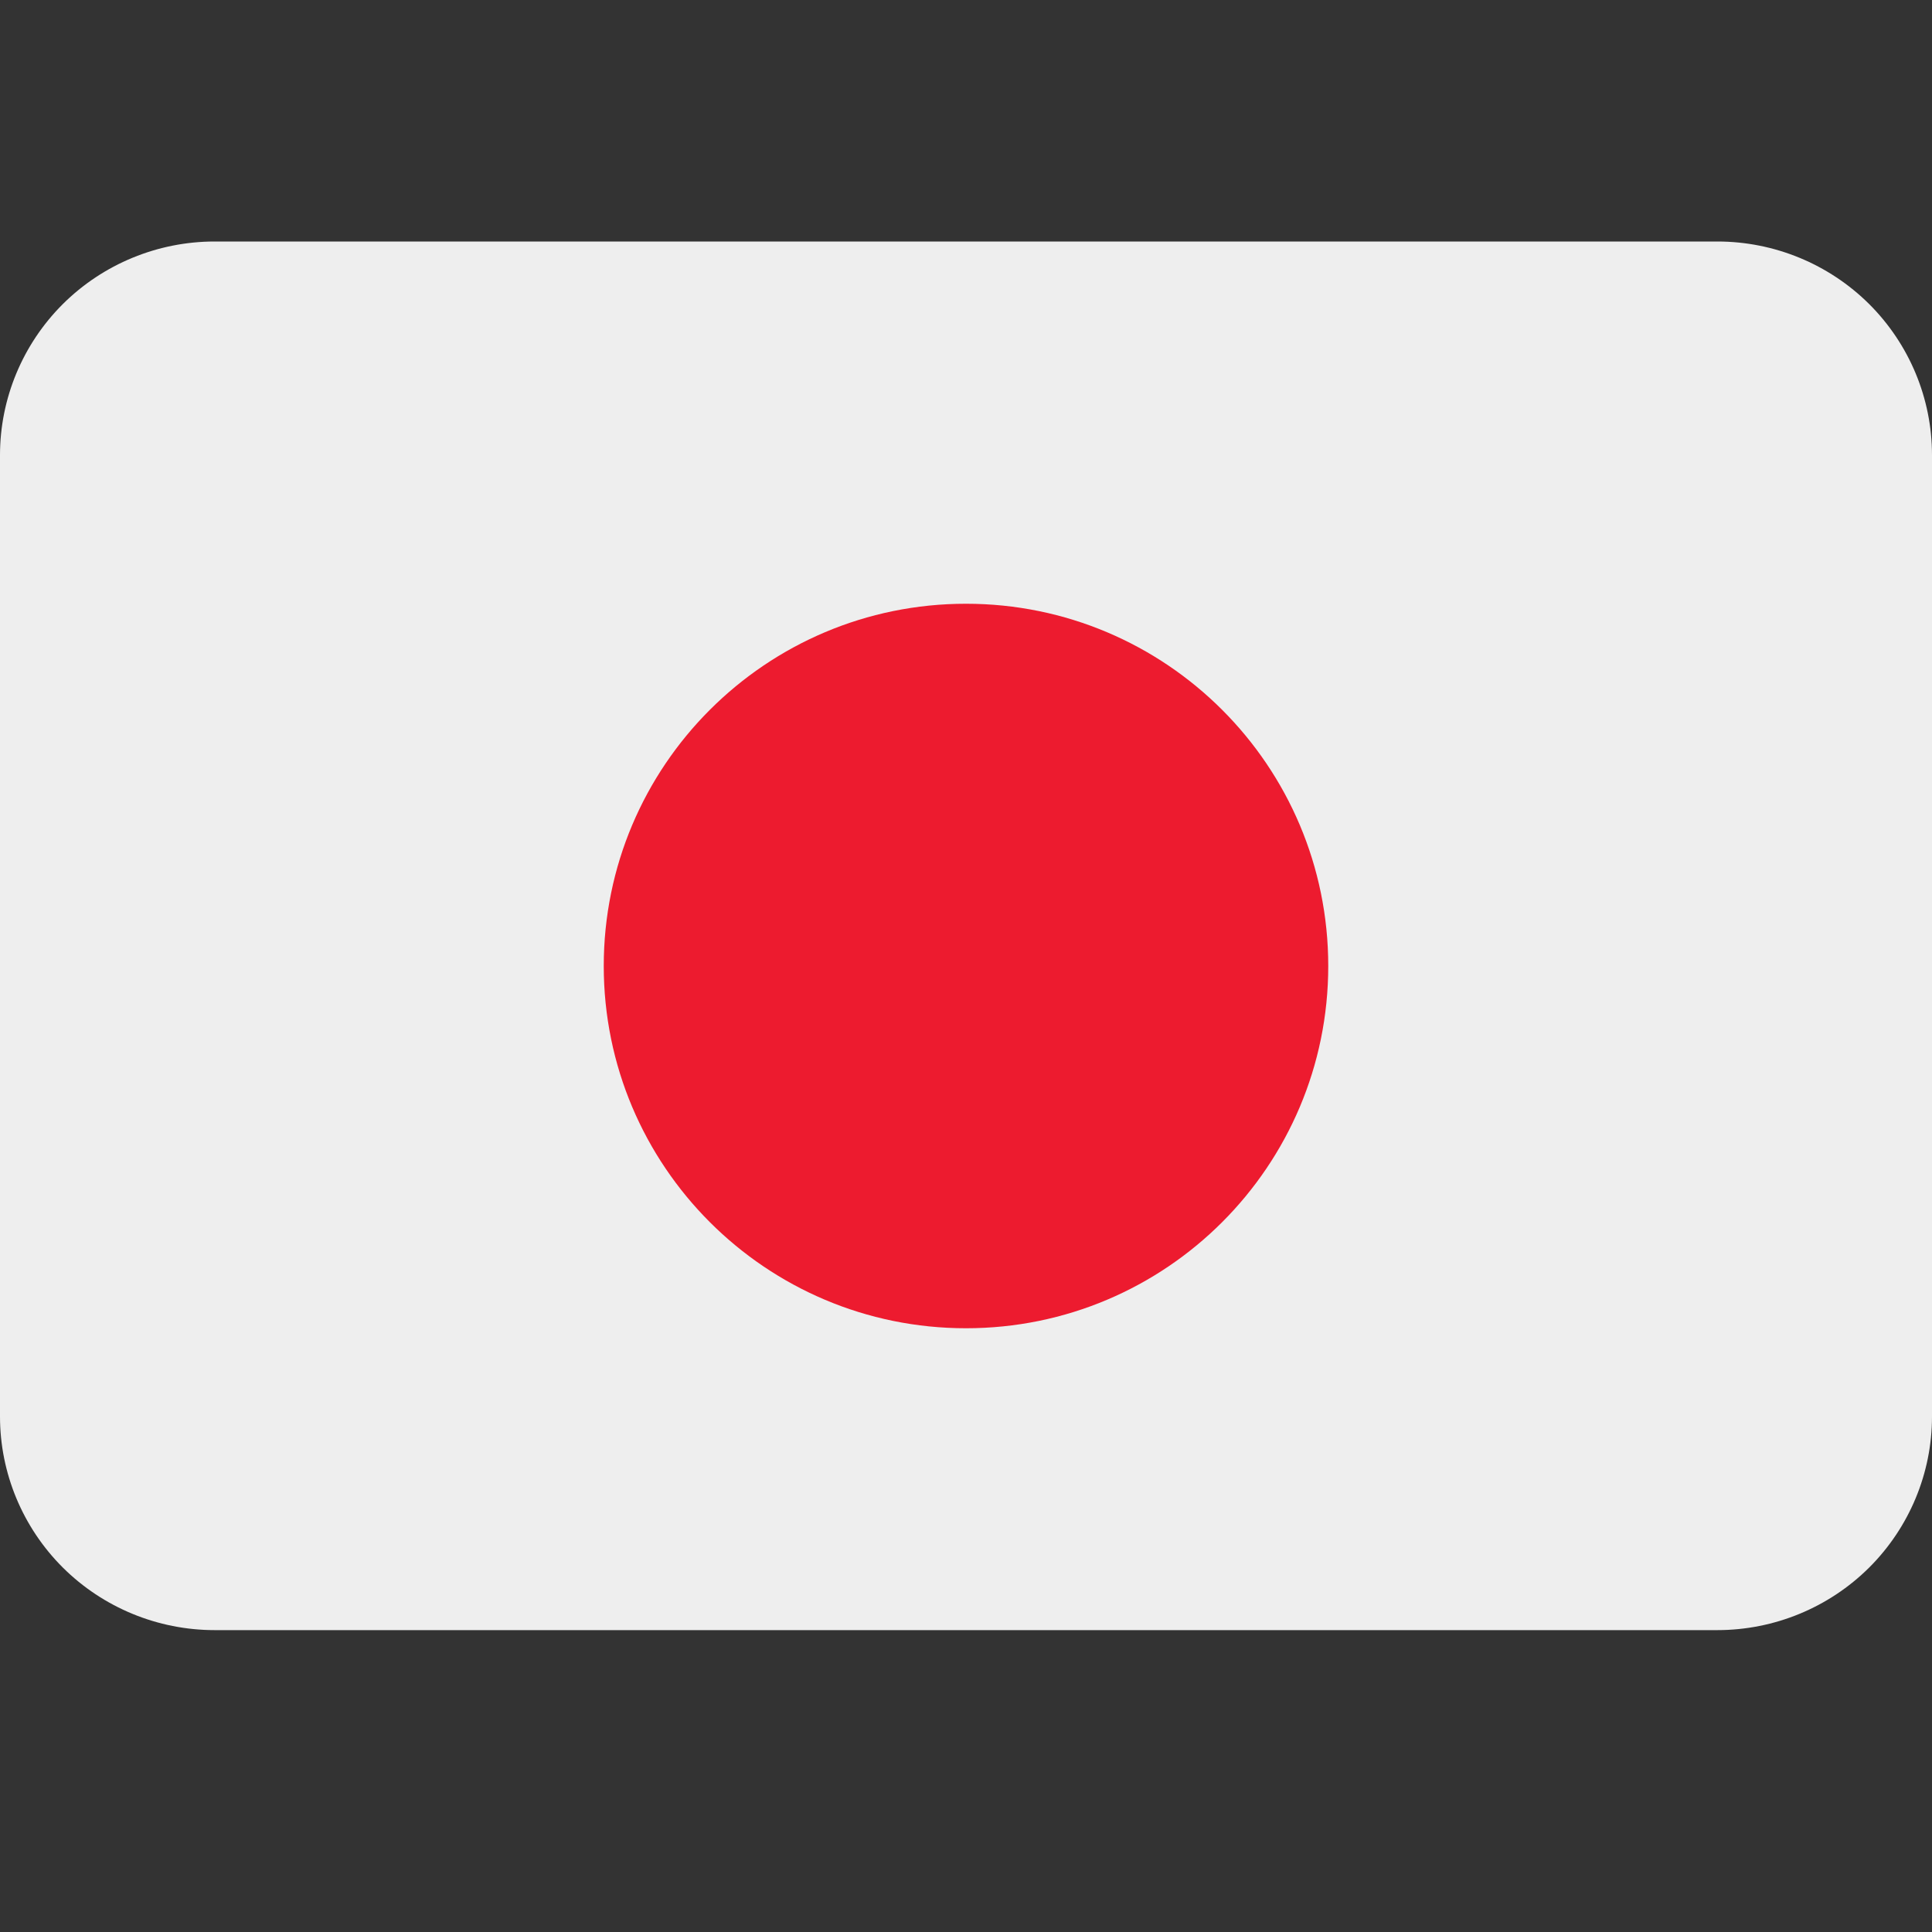
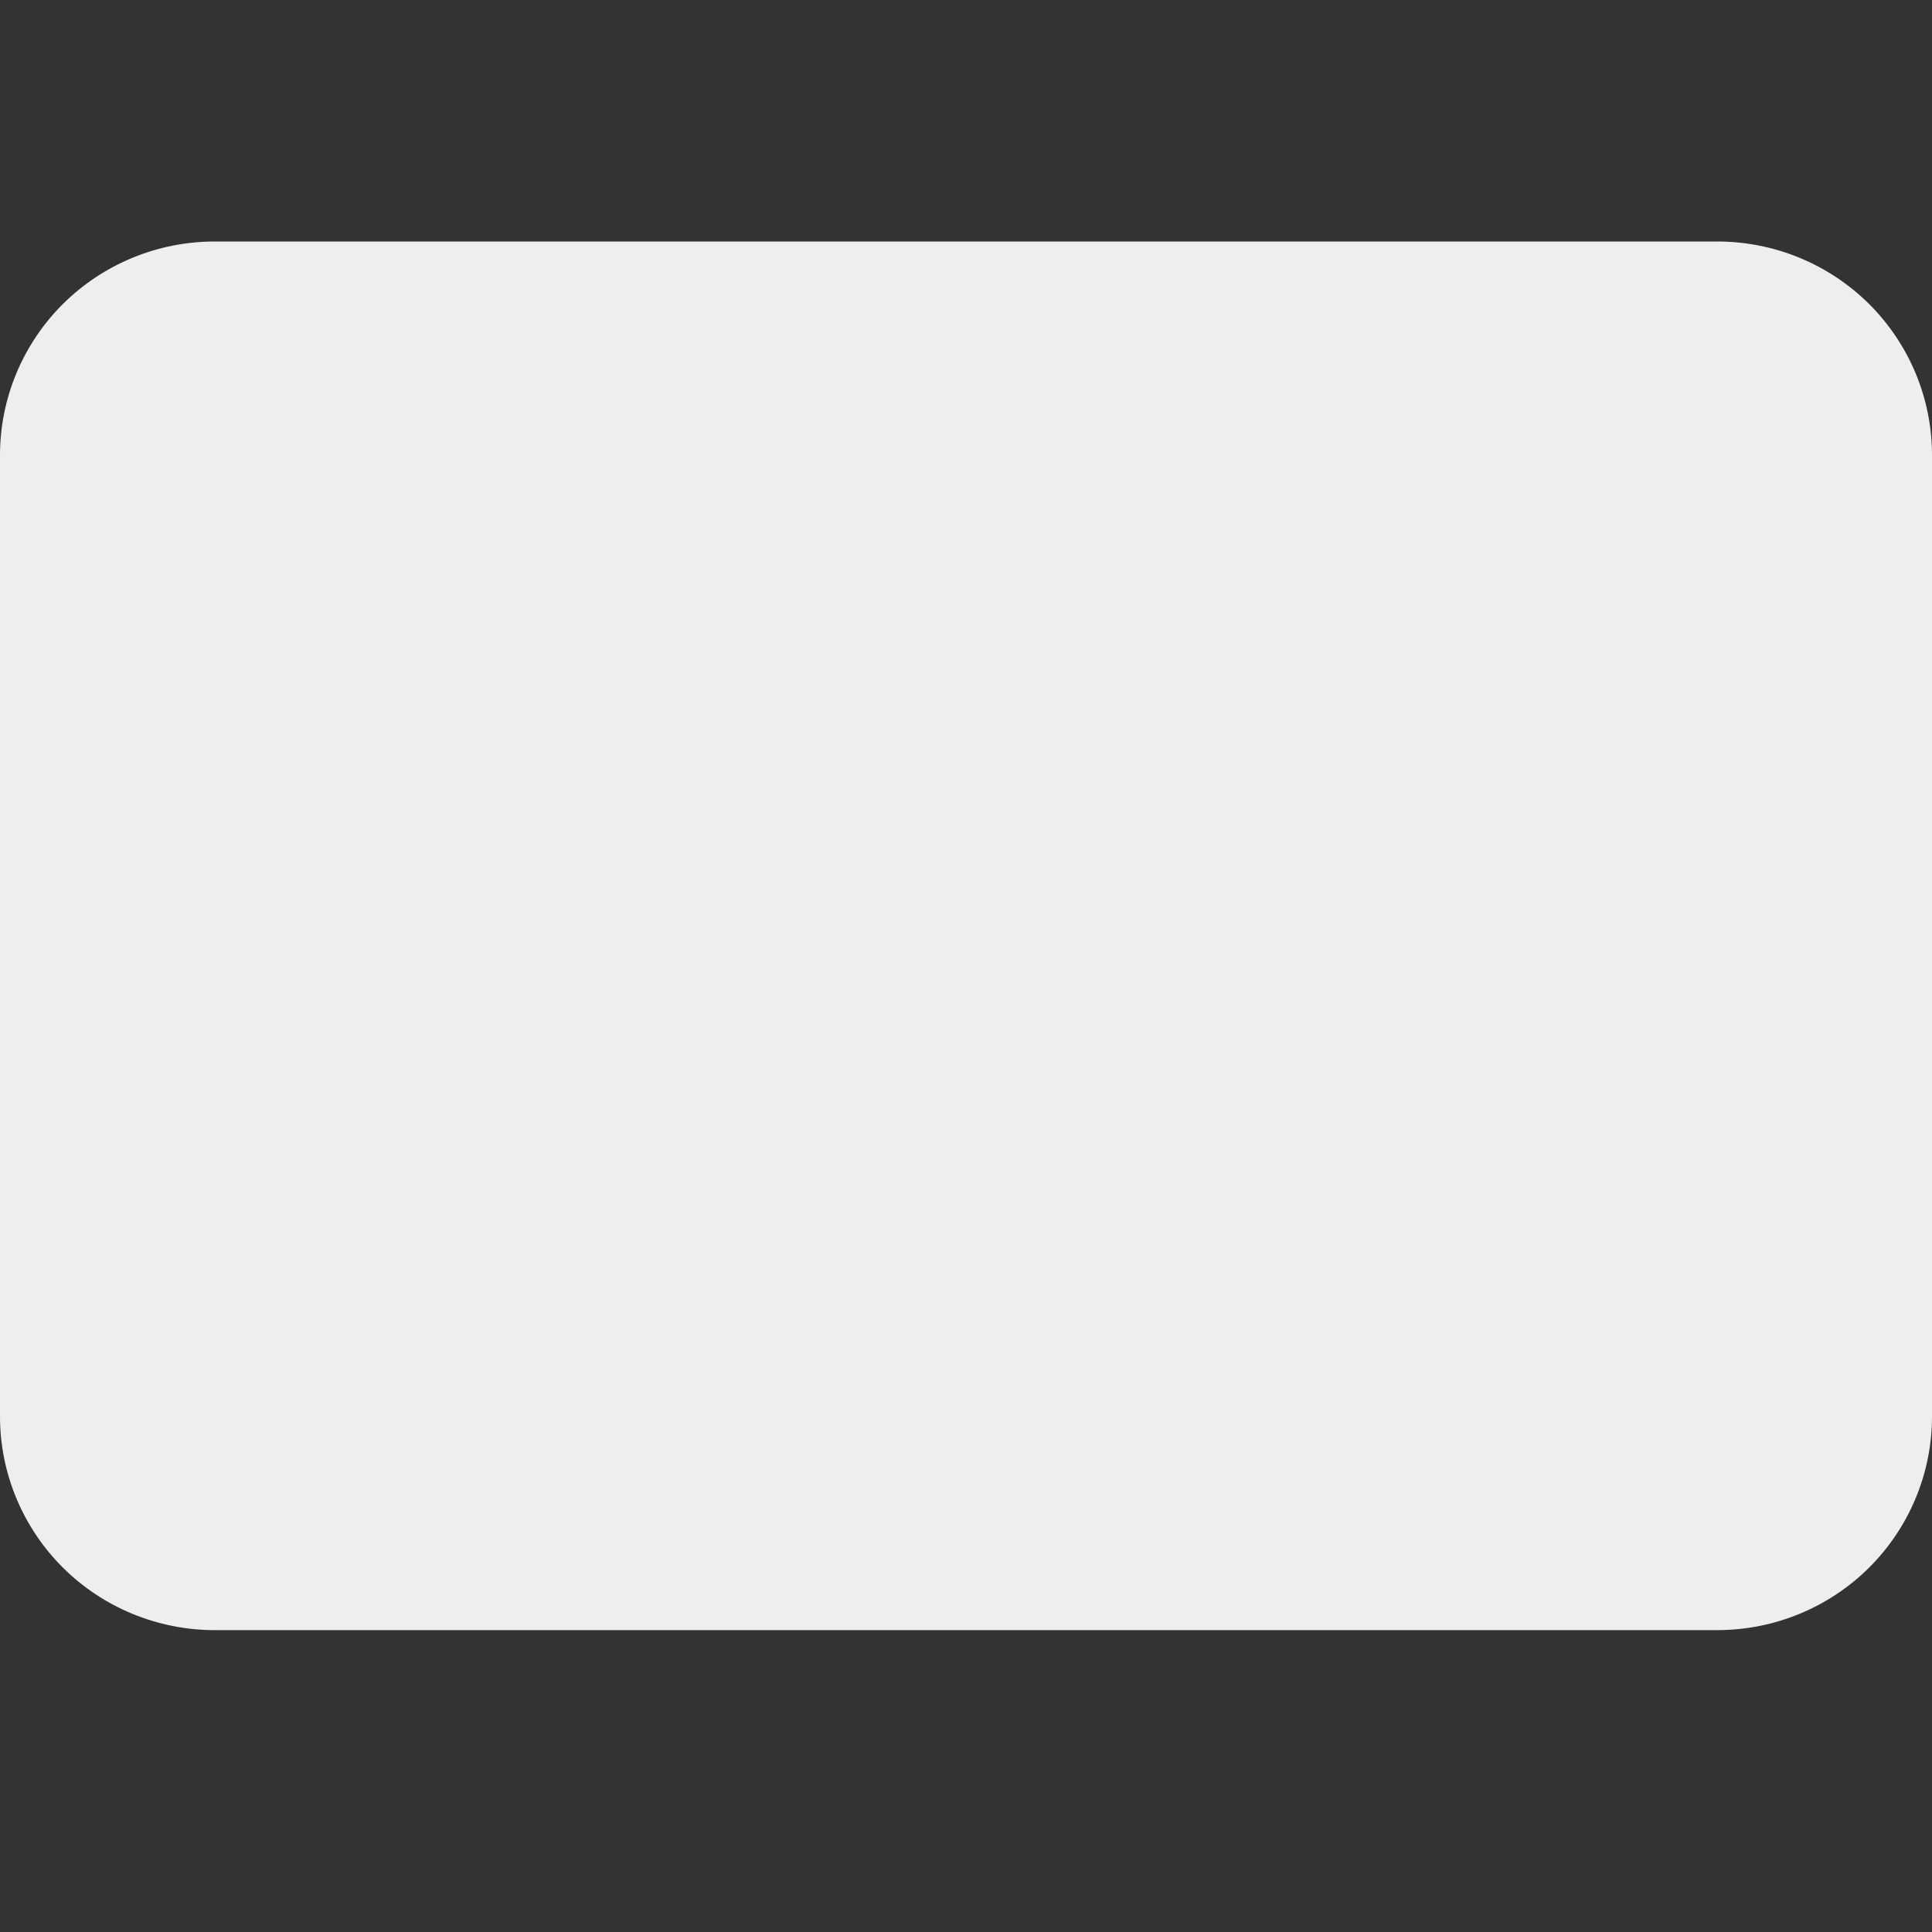
<svg xmlns="http://www.w3.org/2000/svg" width="32" height="32" viewBox="0 0 32 32" fill="none">
  <rect x="0" y="0" width="32" height="32" fill="#333333" stroke="none" />
  <path d="M32 23.462C32 24.4 31.625 25.3 30.959 25.964C30.292 26.627 29.387 27 28.444 27H3.556C2.613 27 1.708 26.627 1.041 25.964C0.375 25.3 0 24.4 0 23.462V7.538C0 6.6 0.375 5.7 1.041 5.036C1.708 4.373 2.613 4 3.556 4H28.444C29.387 4 30.292 4.373 30.959 5.036C31.625 5.7 32 6.6 32 7.538V23.462Z" fill="#EEEEEE" />
-   <path d="M16 22C19.314 22 22 19.314 22 16C22 12.686 19.314 10 16 10C12.686 10 10 12.686 10 16C10 19.314 12.686 22 16 22Z" fill="#ED1B2F" />
</svg>